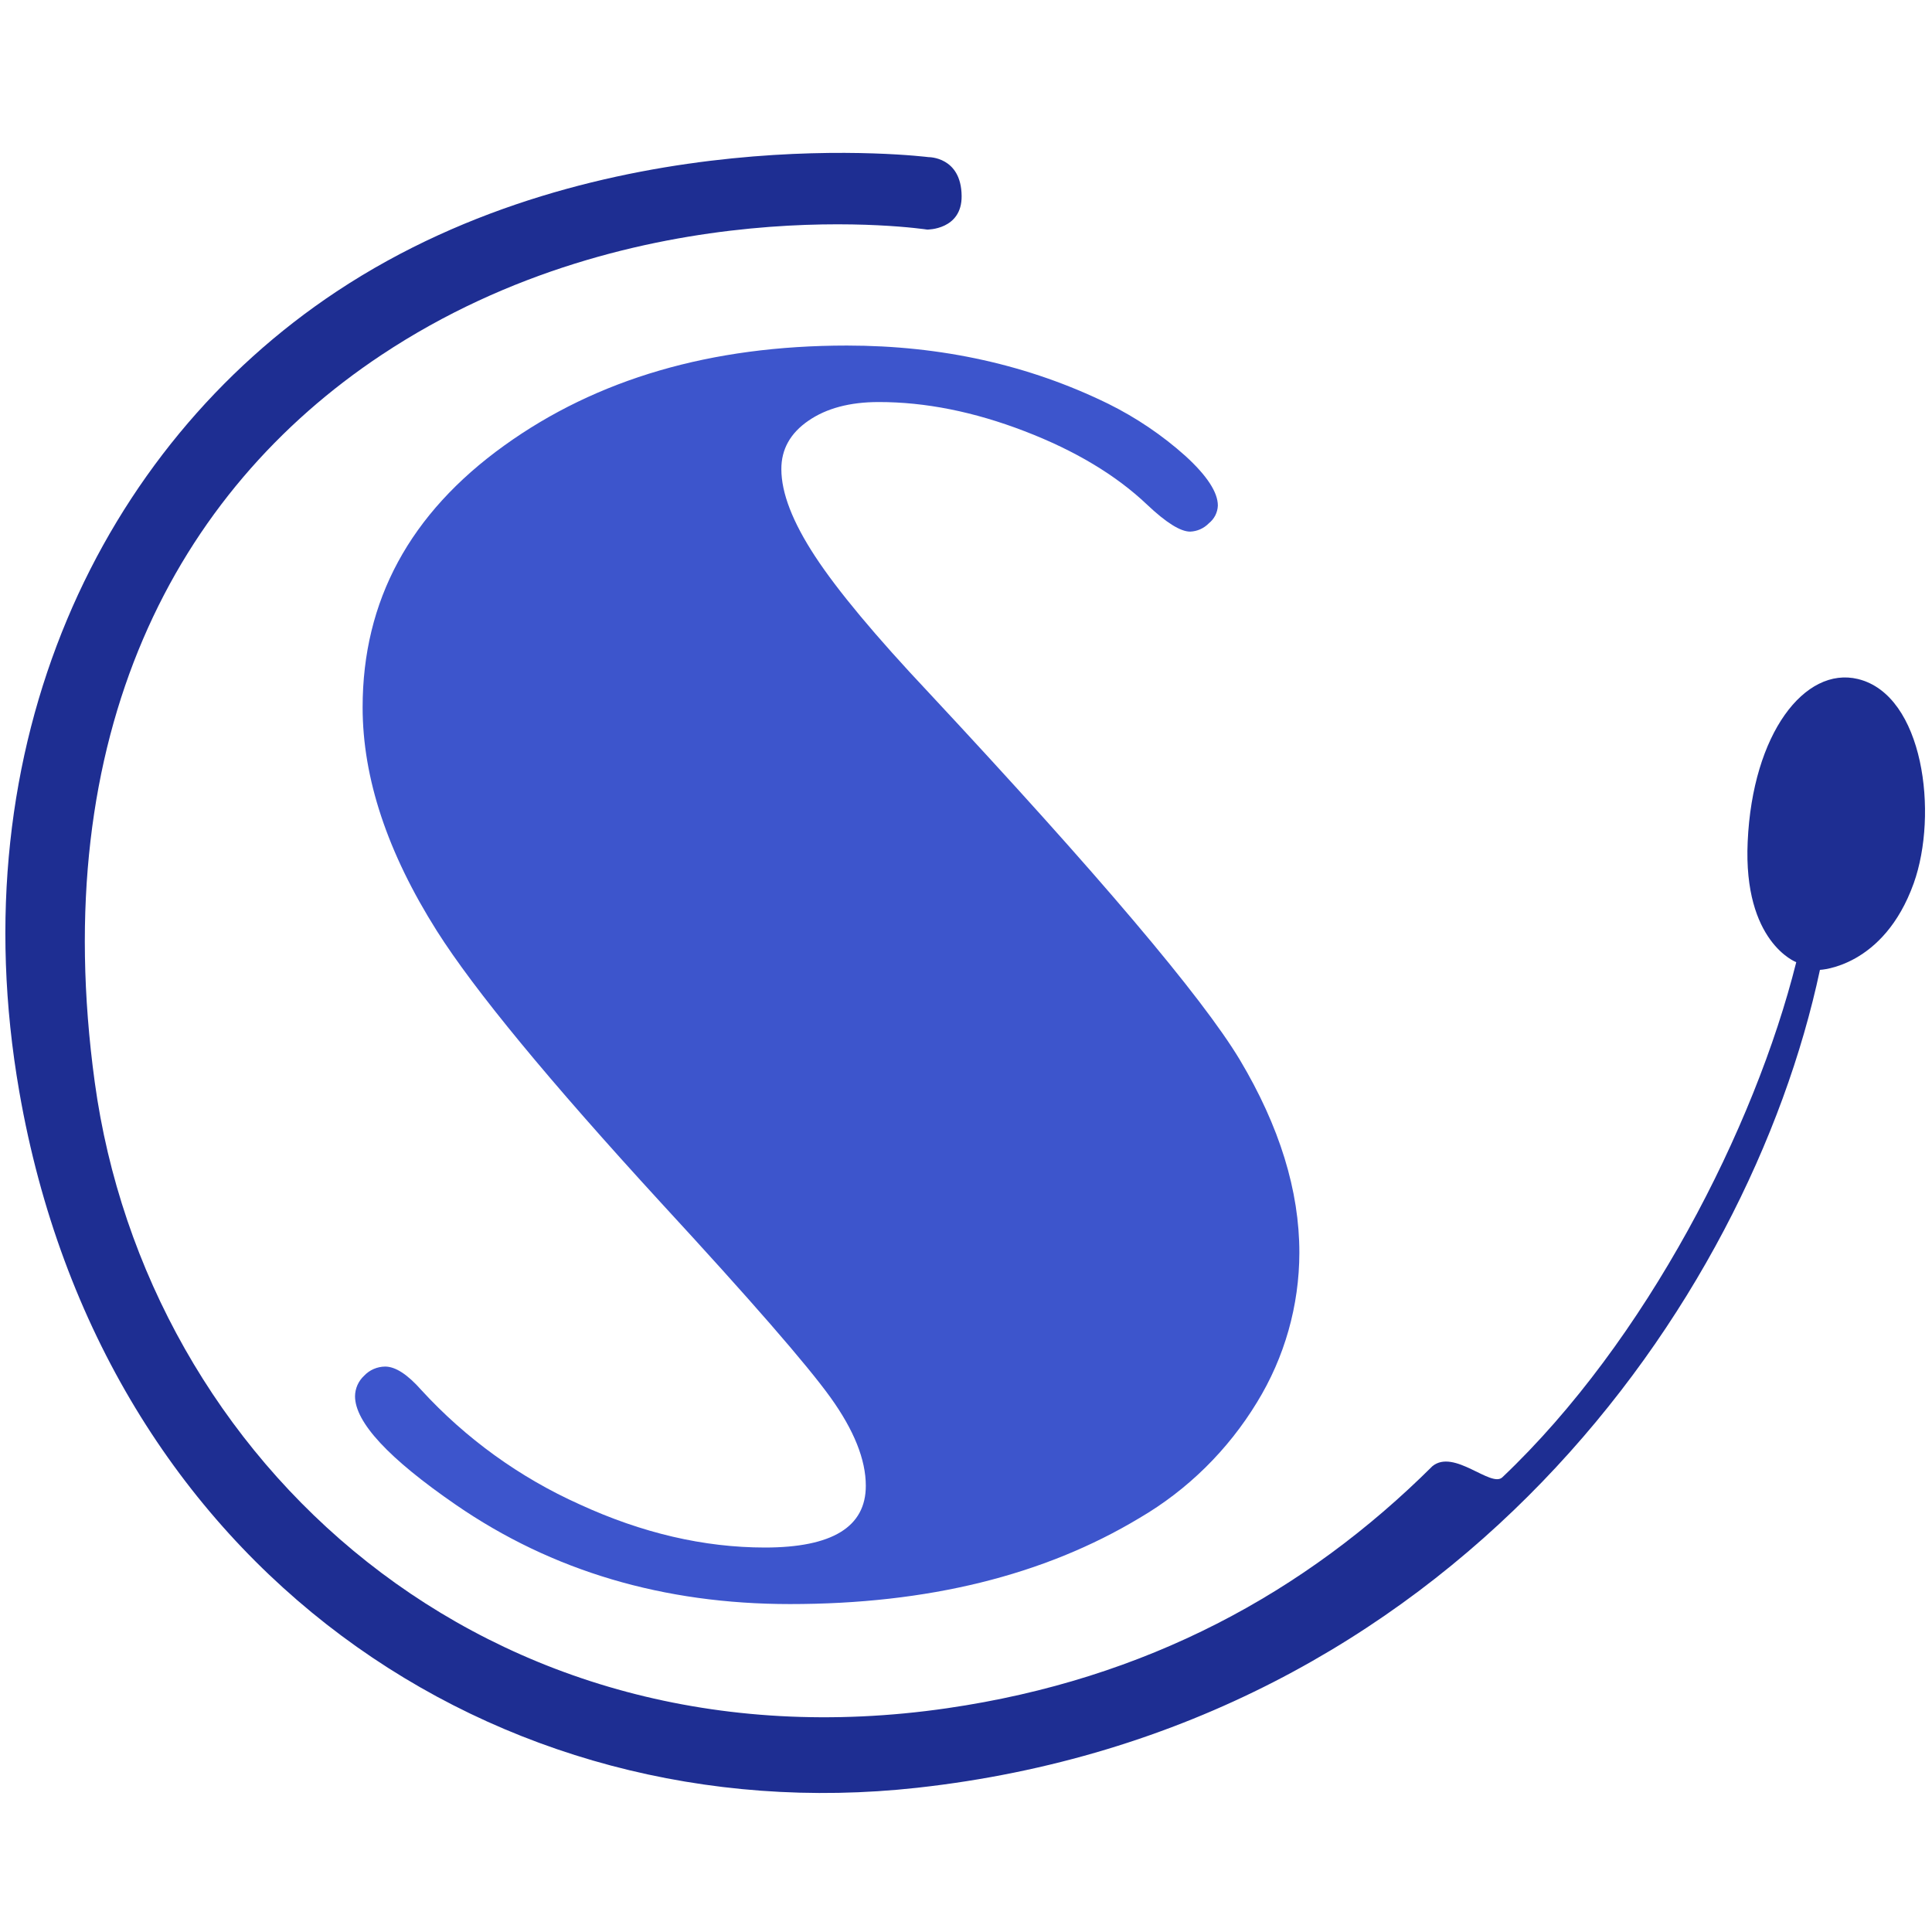
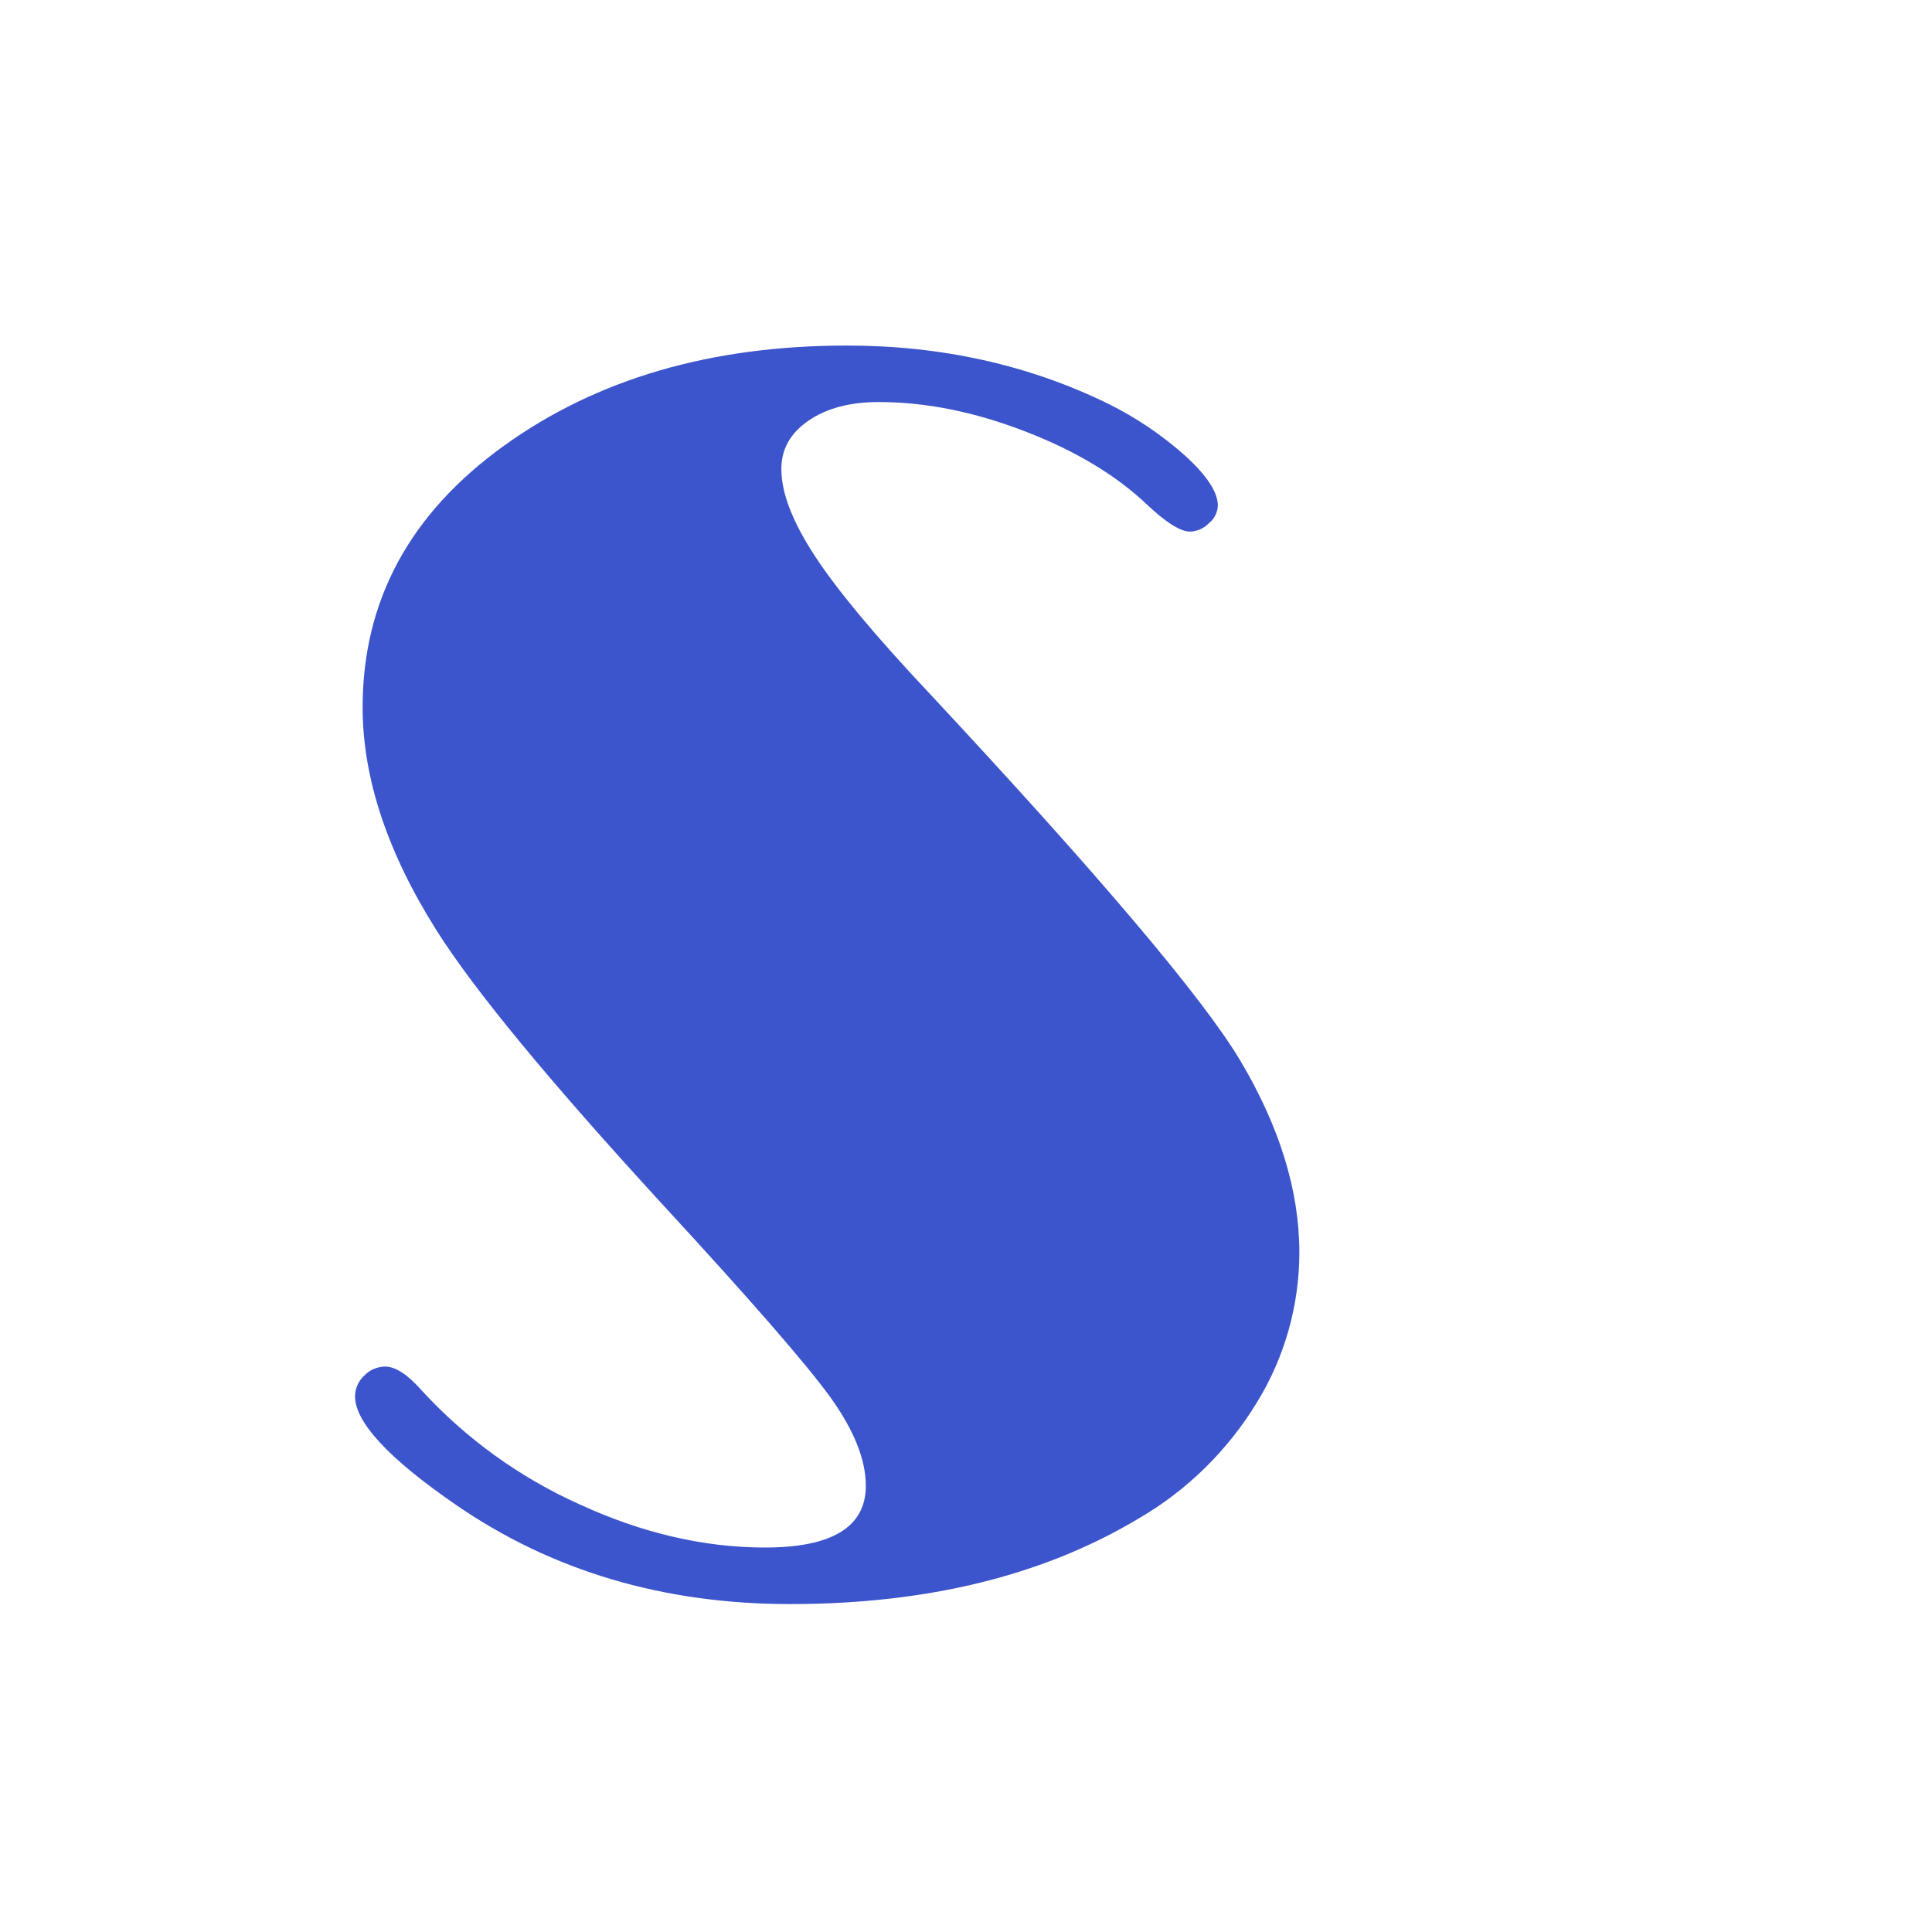
<svg xmlns="http://www.w3.org/2000/svg" width="42" height="42" viewBox="0 0 42 42" fill="none">
  <g id="Symbol">
-     <path id="headset" d="M39.564 21.084C39.564 21.084 40.946 21.034 41.603 19.201C42.14 17.697 41.822 15.109 40.389 14.761C39.238 14.483 38.099 15.939 37.993 18.299C37.893 20.485 39.049 20.917 39.049 20.917C38.149 24.512 35.788 29.15 32.659 32.116C32.413 32.348 31.61 31.49 31.14 31.873C28.38 34.618 24.927 36.506 20.591 37.135C10.559 38.595 3.182 31.734 2.06 23.527C1.024 15.951 3.816 10.689 8.293 7.716C13.857 4.022 20.156 4.991 20.156 4.991C20.156 4.991 20.913 4.999 20.905 4.26C20.897 3.404 20.185 3.416 20.185 3.416C20.185 3.416 13.084 2.515 7.32 6.335C2.198 9.73 -0.897 16.178 0.42 23.735C2.222 34.089 10.794 39.873 19.935 38.865C31.553 37.583 38.021 28.335 39.564 21.084Z" fill="#1E2E92" />
    <path id="S" d="M8.372 29.708C8.597 29.708 8.859 29.879 9.16 30.219C10.128 31.275 11.3 32.121 12.603 32.705C13.96 33.329 15.302 33.641 16.627 33.642C18.091 33.642 18.823 33.194 18.822 32.299C18.822 31.732 18.566 31.092 18.054 30.379C17.542 29.667 16.316 28.258 14.375 26.153C11.935 23.493 10.309 21.521 9.496 20.236C8.421 18.534 7.883 16.914 7.883 15.377C7.883 13.058 8.909 11.162 10.96 9.687C12.975 8.237 15.458 7.512 18.41 7.512C20.473 7.512 22.368 7.934 24.093 8.778C24.7 9.079 25.265 9.46 25.771 9.913C26.24 10.342 26.475 10.702 26.475 10.991C26.472 11.066 26.453 11.139 26.419 11.206C26.384 11.273 26.336 11.331 26.277 11.378C26.17 11.487 26.026 11.551 25.874 11.557C25.662 11.557 25.35 11.362 24.936 10.97C24.261 10.329 23.373 9.796 22.272 9.373C21.172 8.95 20.115 8.739 19.102 8.74C18.475 8.74 17.965 8.876 17.573 9.147C17.18 9.417 16.984 9.769 16.986 10.2C16.986 10.716 17.23 11.347 17.718 12.092C18.206 12.837 19.031 13.826 20.194 15.061C23.873 19.006 26.126 21.665 26.952 23.038C27.816 24.486 28.248 25.885 28.247 27.234C28.245 28.383 27.926 29.508 27.326 30.485C26.695 31.523 25.818 32.388 24.773 32.999C22.697 34.248 20.164 34.872 17.174 34.871C14.422 34.871 12.002 34.153 9.913 32.715C8.449 31.707 7.718 30.919 7.718 30.352C7.719 30.268 7.737 30.186 7.771 30.109C7.805 30.033 7.854 29.964 7.916 29.907C7.974 29.845 8.045 29.795 8.123 29.761C8.202 29.727 8.286 29.709 8.372 29.708Z" fill="#3D55CC" />
  </g>
</svg>